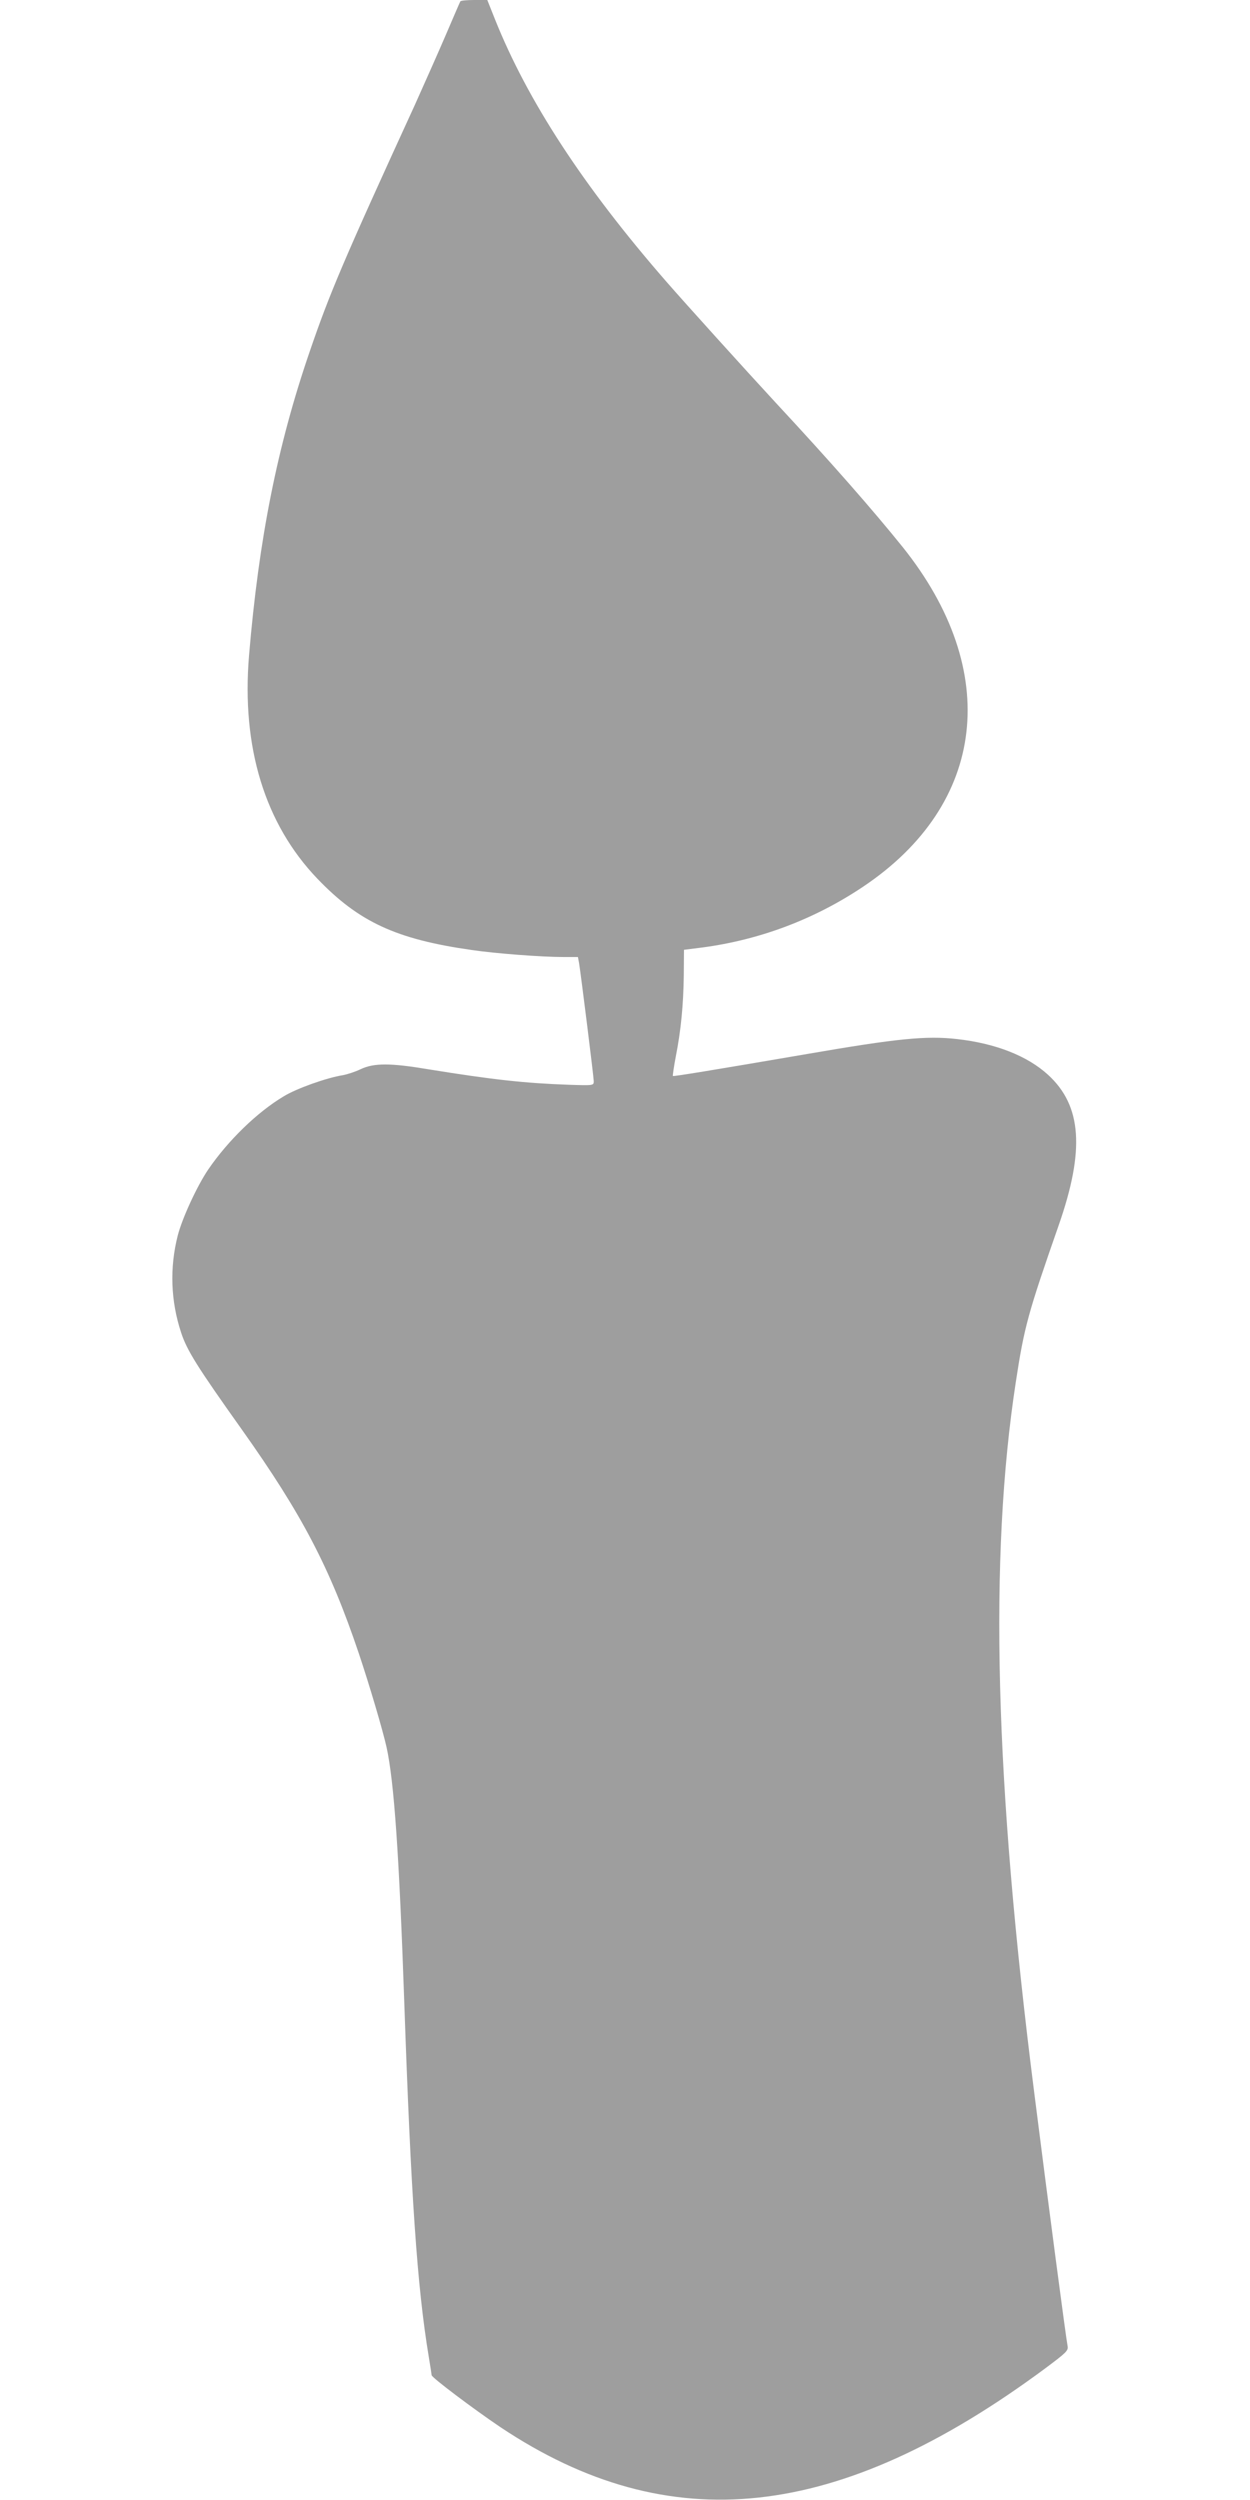
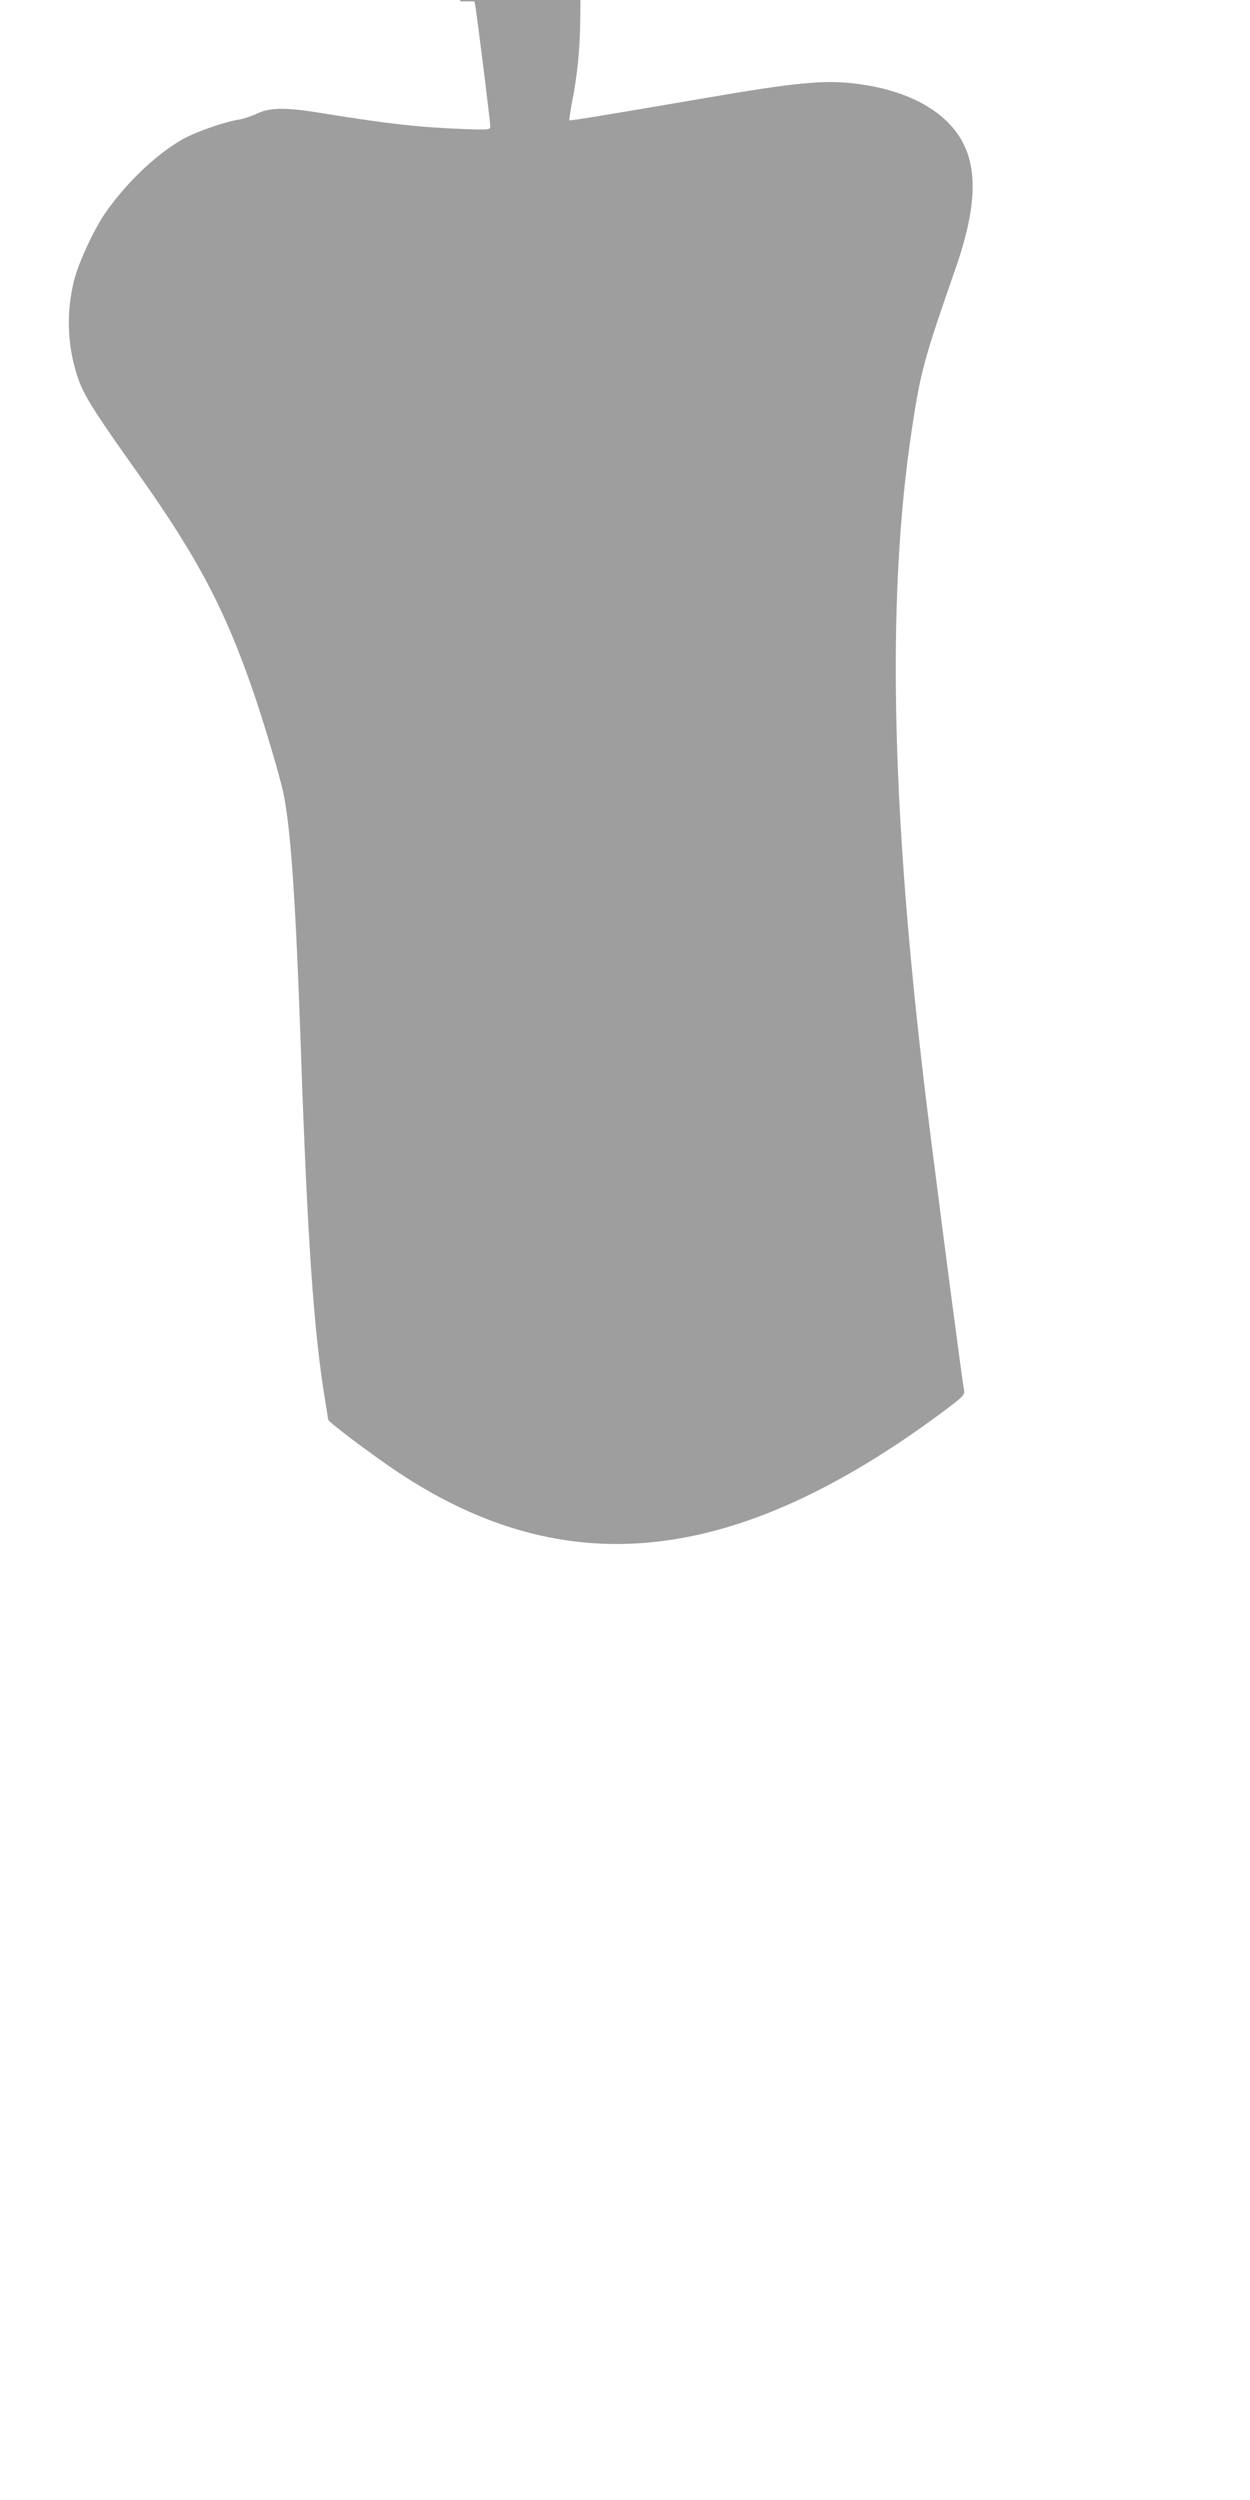
<svg xmlns="http://www.w3.org/2000/svg" version="1.0" width="640pt" height="1280pt" viewBox="0 0 640 1280" preserveAspectRatio="xMidYMid meet">
  <g transform="translate(0,1280) scale(0.1,-0.1)" fill="#9e9e9e" stroke="none">
-     <path d="M2357 12793 c-3 -5 -36 -82 -75 -173 -39 -91 -110 -250 -157 -355 -368 -803 -437 -966 -539 -1264 -166 -483 -261 -961 -311 -1558 -39 -469 81 -861 350 -1142 212 -221 403 -310 790 -365 121 -18 359 -36 472 -36 l72 0 6 -32 c10 -63 75 -583 75 -604 0 -22 -2 -22 -127 -18 -226 8 -390 26 -718 79 -196 33 -280 33 -348 1 -29 -14 -70 -27 -92 -31 -82 -13 -237 -68 -302 -108 -136 -81 -285 -226 -387 -375 -58 -86 -133 -249 -156 -338 -42 -165 -36 -335 17 -496 30 -92 82 -175 311 -497 308 -434 451 -707 599 -1146 55 -164 122 -391 142 -480 39 -176 65 -558 91 -1310 34 -984 66 -1455 125 -1810 8 -49 15 -93 15 -96 0 -12 217 -175 352 -266 866 -578 1731 -484 2791 302 107 80 118 90 113 114 -8 39 -99 729 -170 1291 -203 1596 -233 2745 -95 3644 43 283 63 354 219 801 135 386 119 614 -54 772 -106 97 -269 161 -466 183 -157 18 -307 3 -765 -76 -496 -85 -686 -116 -690 -113 -1 2 5 47 15 99 27 137 39 266 41 416 l1 131 95 12 c293 39 573 144 822 311 632 423 711 1105 202 1740 -153 190 -363 430 -651 740 -148 160 -468 514 -560 620 -423 486 -709 924 -876 1342 l-39 98 -67 0 c-37 0 -69 -3 -71 -7z" />
+     <path d="M2357 12793 l72 0 6 -32 c10 -63 75 -583 75 -604 0 -22 -2 -22 -127 -18 -226 8 -390 26 -718 79 -196 33 -280 33 -348 1 -29 -14 -70 -27 -92 -31 -82 -13 -237 -68 -302 -108 -136 -81 -285 -226 -387 -375 -58 -86 -133 -249 -156 -338 -42 -165 -36 -335 17 -496 30 -92 82 -175 311 -497 308 -434 451 -707 599 -1146 55 -164 122 -391 142 -480 39 -176 65 -558 91 -1310 34 -984 66 -1455 125 -1810 8 -49 15 -93 15 -96 0 -12 217 -175 352 -266 866 -578 1731 -484 2791 302 107 80 118 90 113 114 -8 39 -99 729 -170 1291 -203 1596 -233 2745 -95 3644 43 283 63 354 219 801 135 386 119 614 -54 772 -106 97 -269 161 -466 183 -157 18 -307 3 -765 -76 -496 -85 -686 -116 -690 -113 -1 2 5 47 15 99 27 137 39 266 41 416 l1 131 95 12 c293 39 573 144 822 311 632 423 711 1105 202 1740 -153 190 -363 430 -651 740 -148 160 -468 514 -560 620 -423 486 -709 924 -876 1342 l-39 98 -67 0 c-37 0 -69 -3 -71 -7z" />
  </g>
</svg>